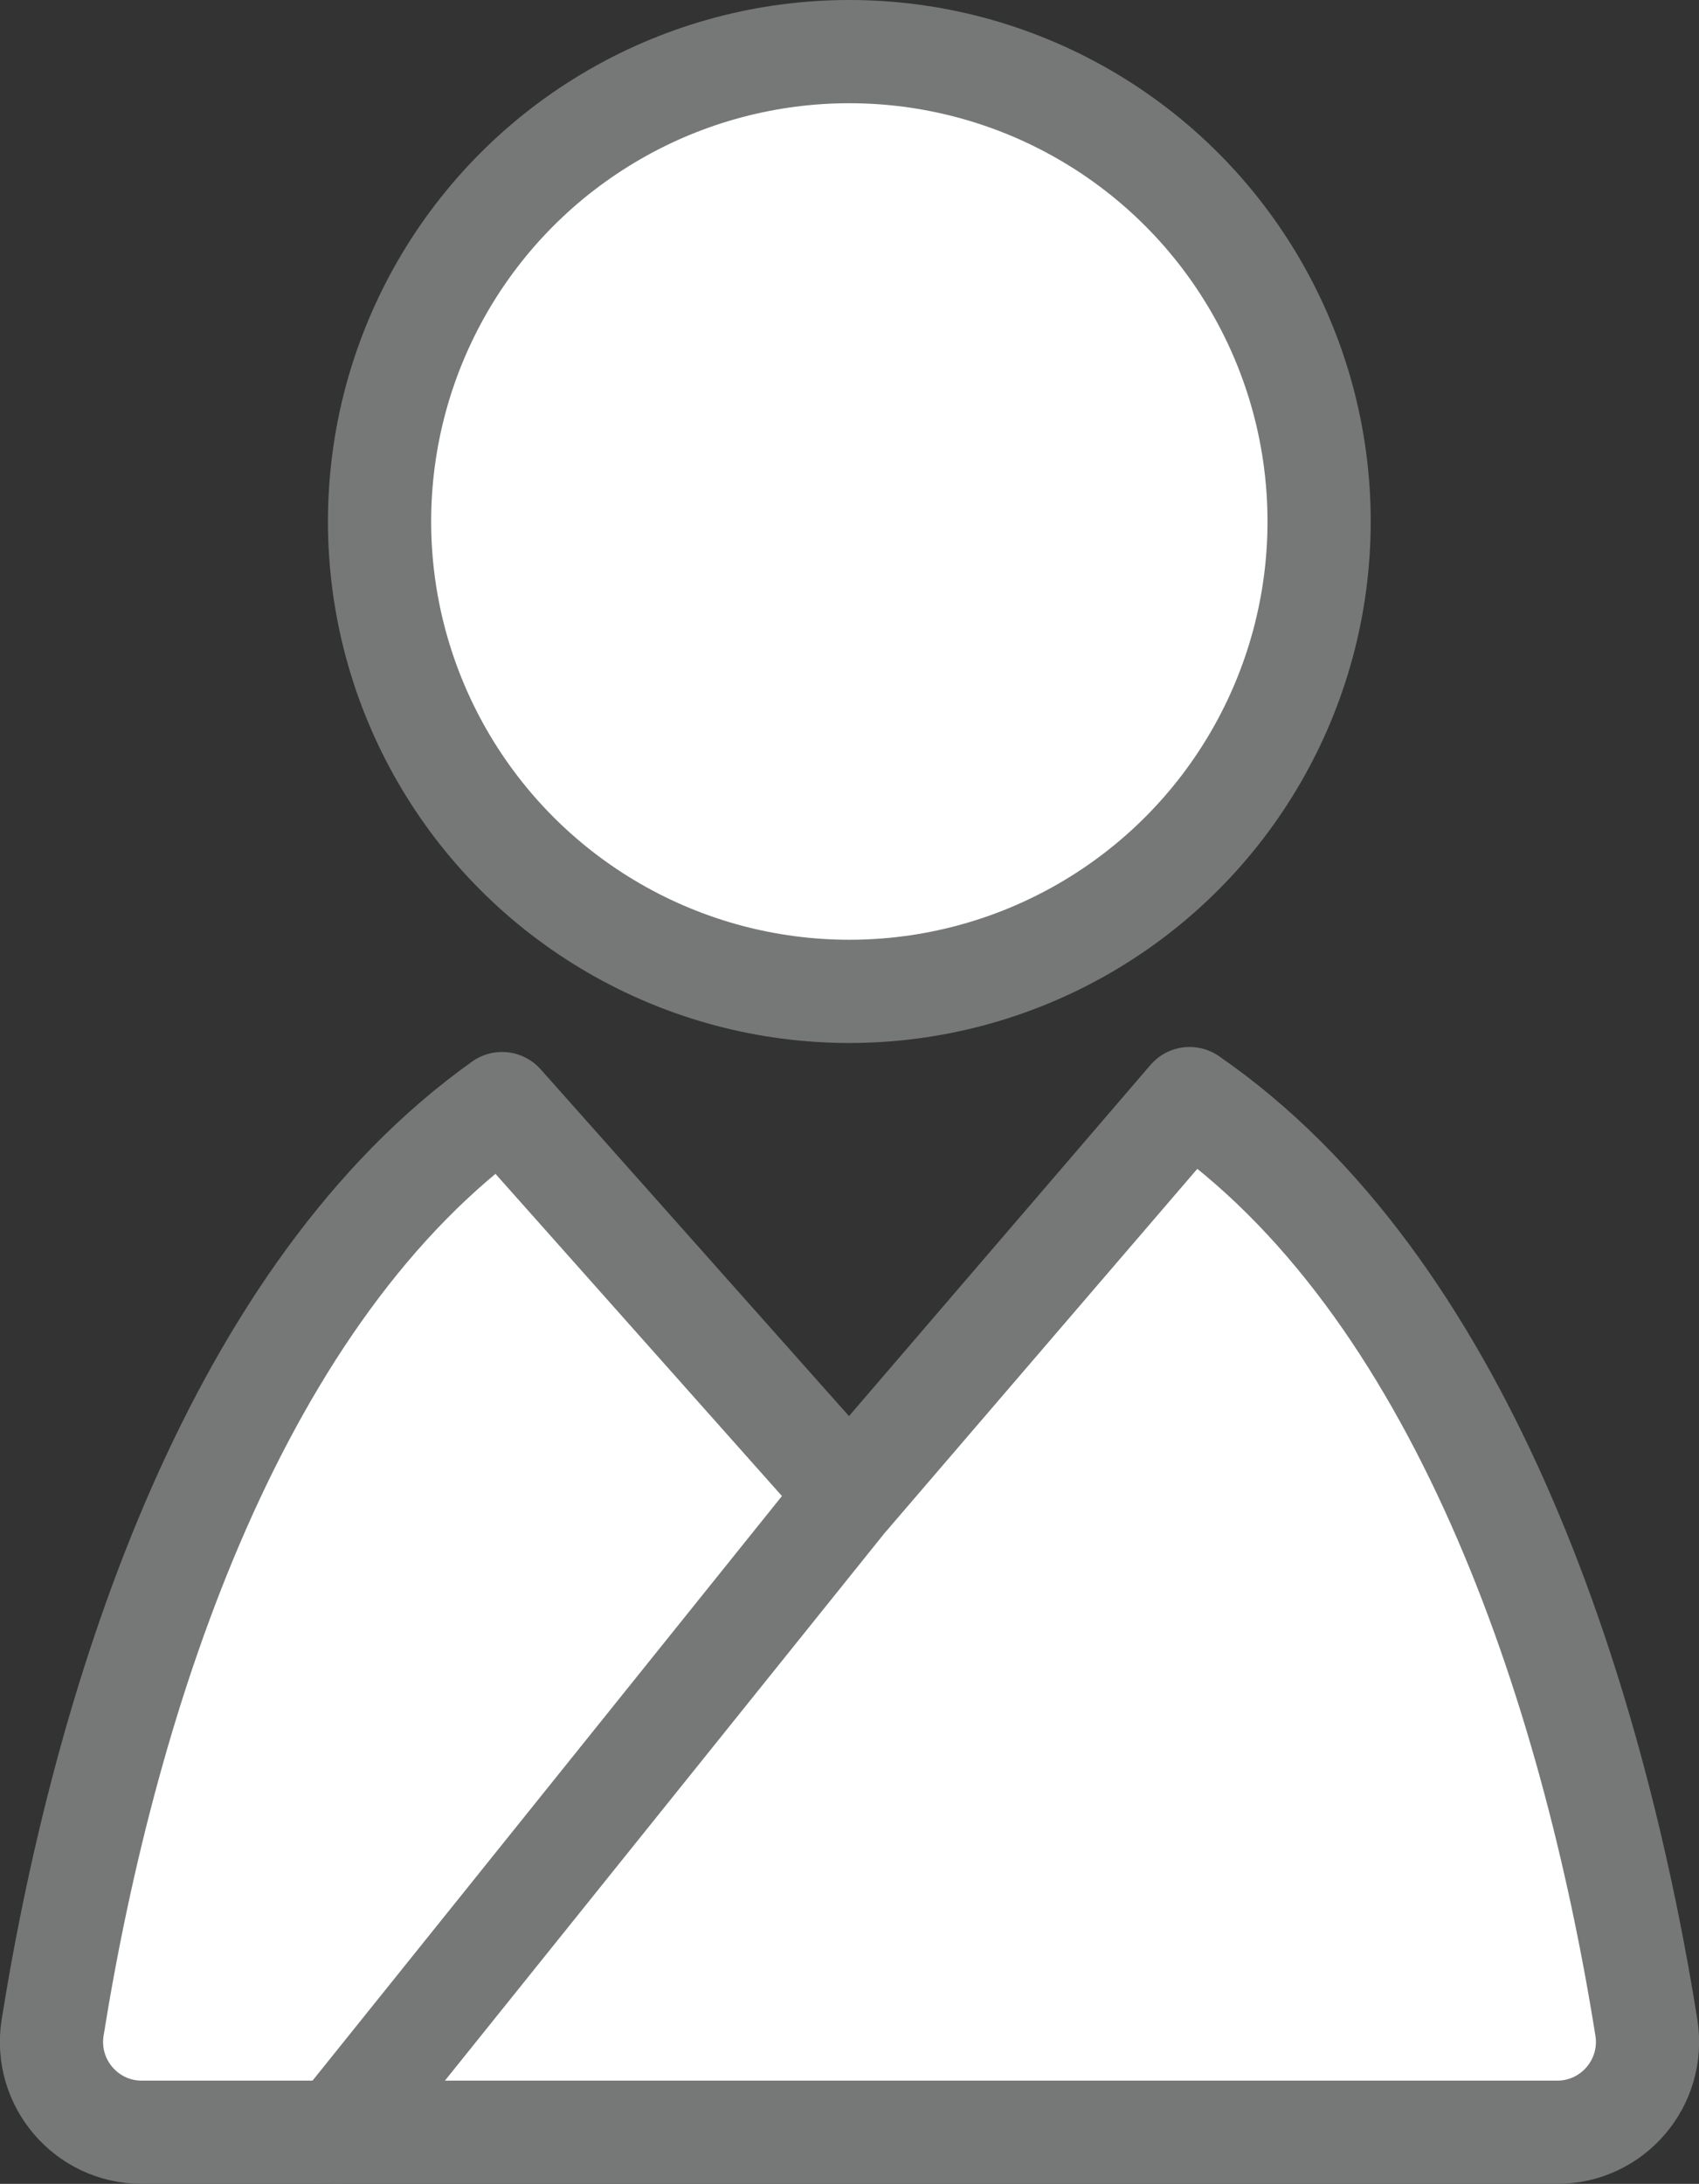
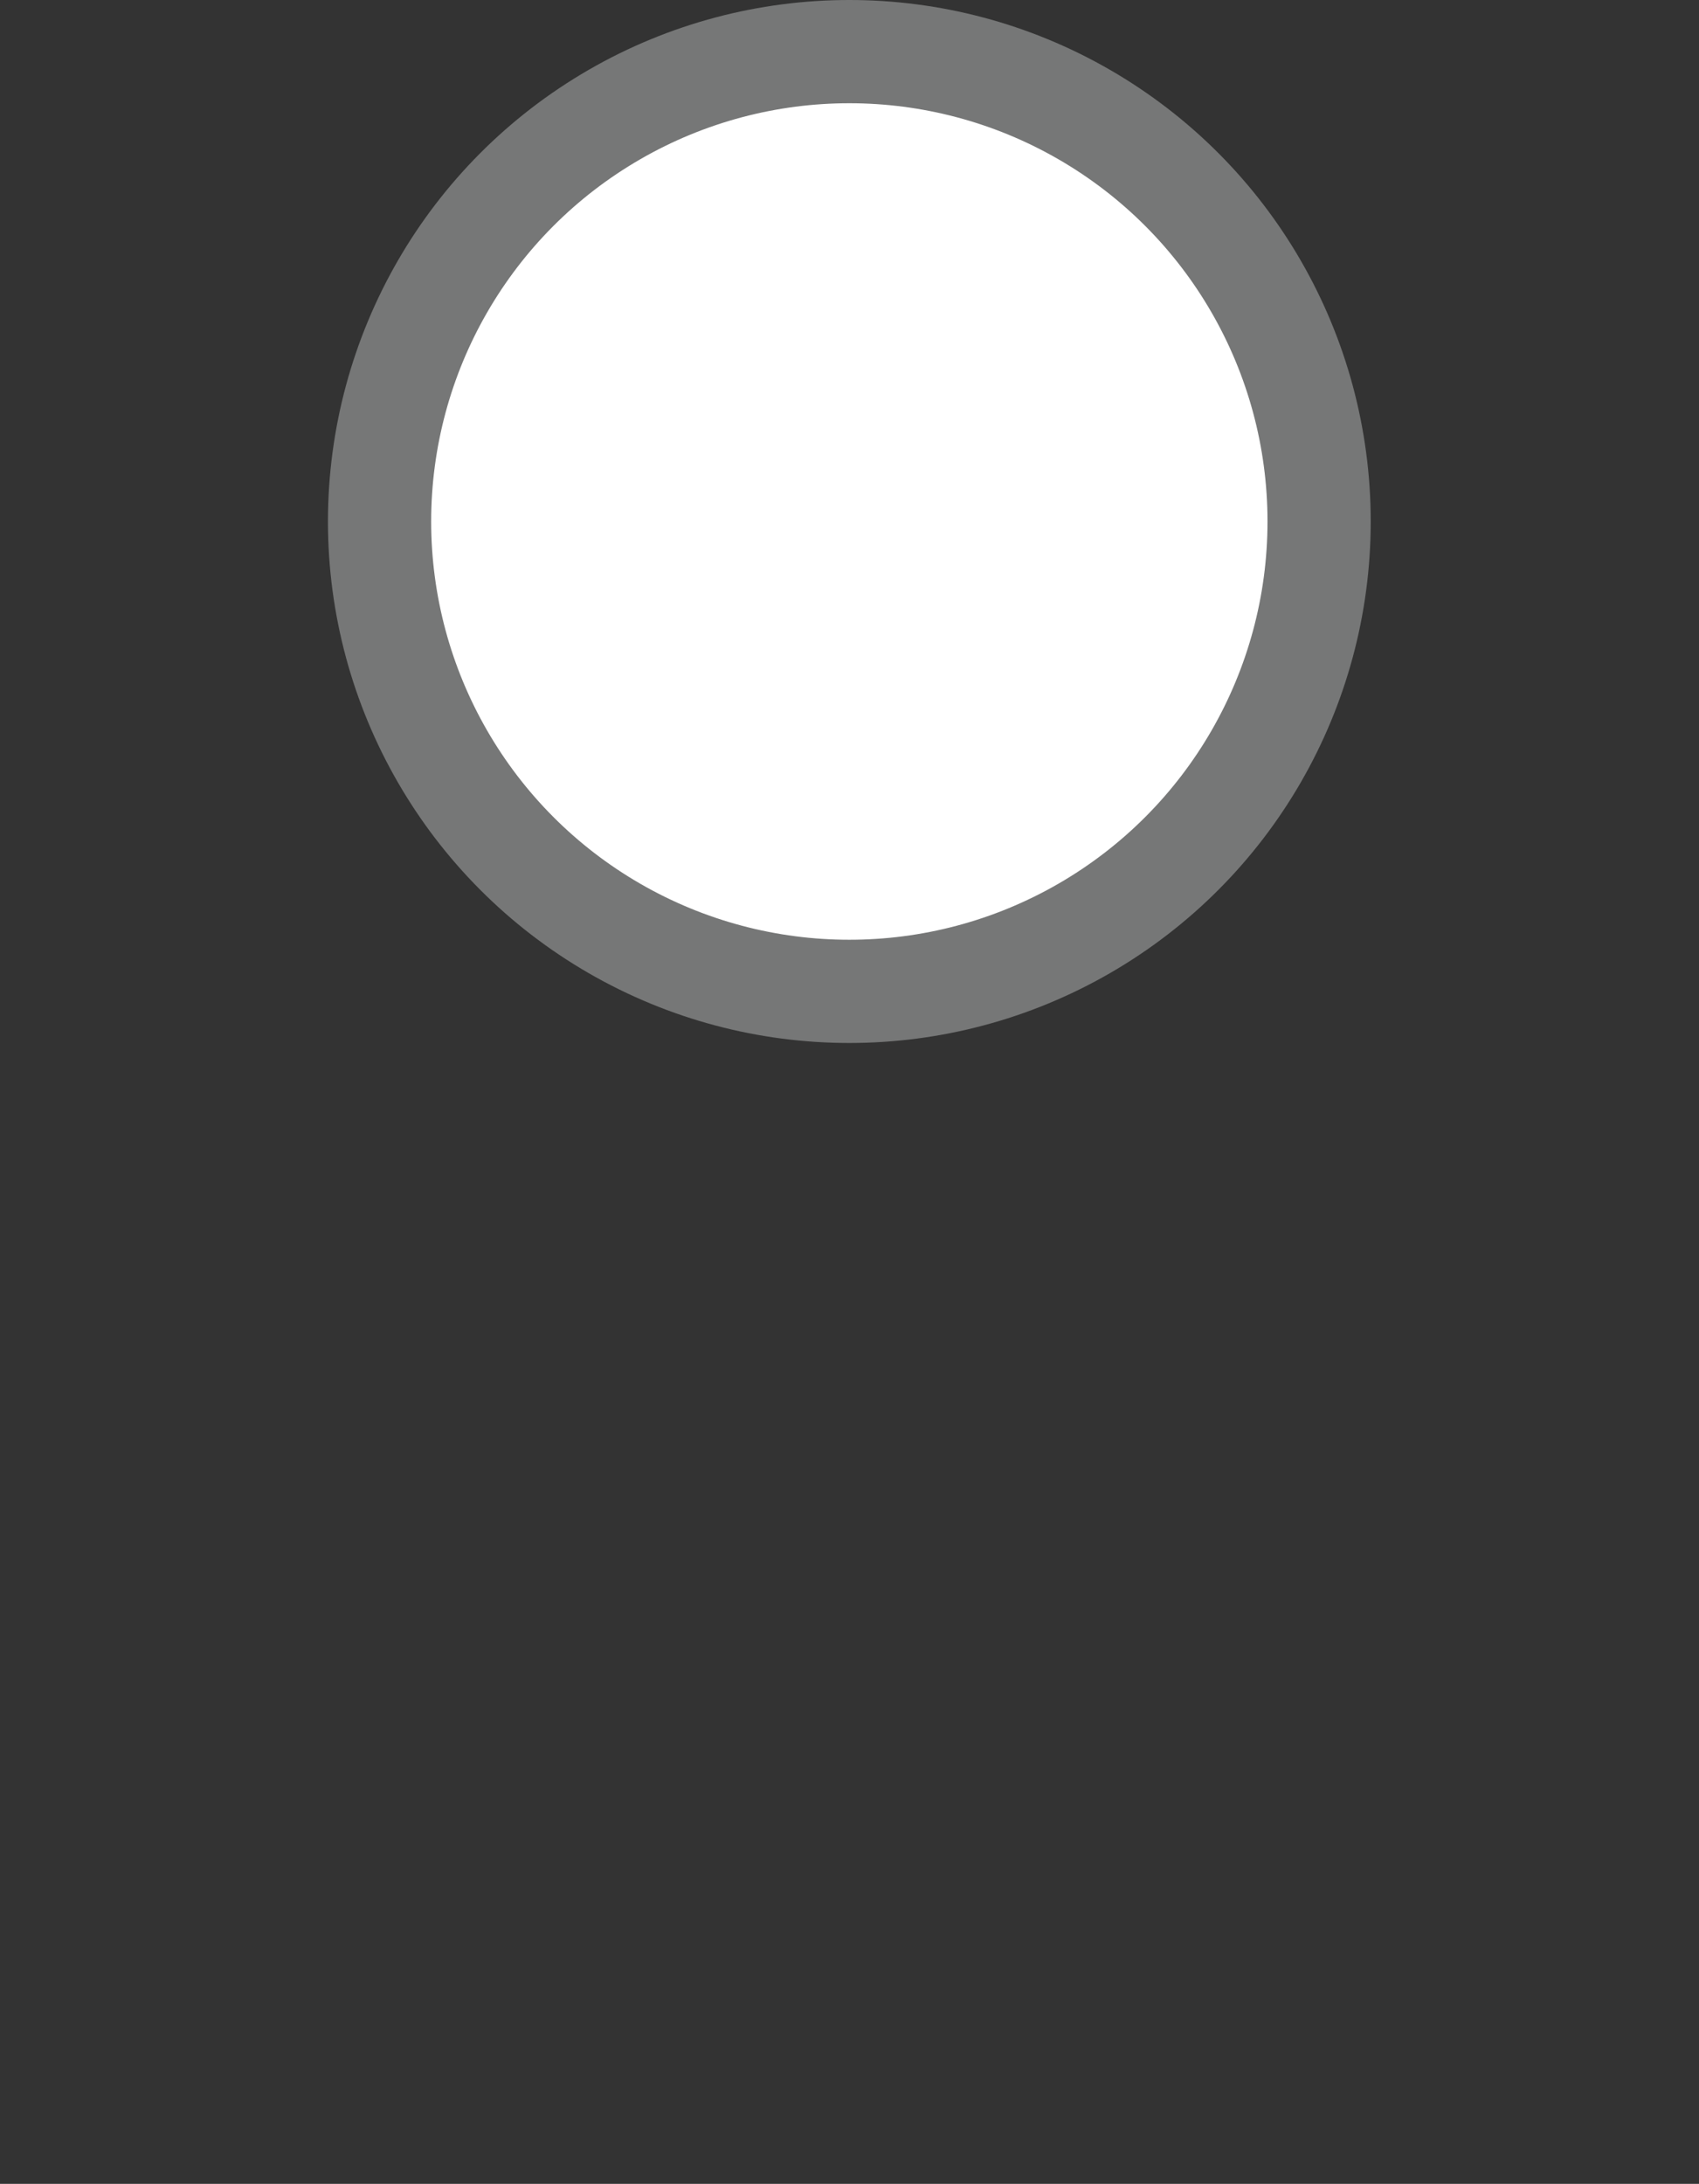
<svg xmlns="http://www.w3.org/2000/svg" id="_レイヤー_2" data-name="レイヤー 2" viewBox="0 0 51.03 65.58">
  <rect x="0" y="0" width="51.03" height="65.58" fill="#333333" stroke="none" />
  <defs>
    <style>
      .cls-1 {
        fill: #86c897;
      }

      .cls-1, .cls-2 {
        stroke-width: 3.1px;
      }

      .cls-1, .cls-2, .cls-3 {
        stroke: #767777;
        stroke-linecap: round;
        stroke-linejoin: round;
      }

      .cls-2, .cls-3 {
        fill: #fff;
      }

      .cls-3 {
        stroke-width: 3.1px;
      }
    </style>
  </defs>
  <g id="_レイヤー_1-2" data-name="レイヤー 1">
    <g>
-       <path class="cls-2" d="m49.45,60.89c-1.65-10.34-5.65-22.33-13.72-27.9l-10.21,11.89-10.44-11.74c-7.92,5.64-11.86,17.51-13.5,27.75-.26,1.65,1.01,3.14,2.68,3.14h42.51c1.67,0,2.94-1.49,2.68-3.14Z" />
      <circle class="cls-3" cx="25.51" cy="15.66" r="14.11" />
-       <line class="cls-1" x1="25.51" y1="44.88" x2="10.13" y2="64.03" />
    </g>
  </g>
</svg>